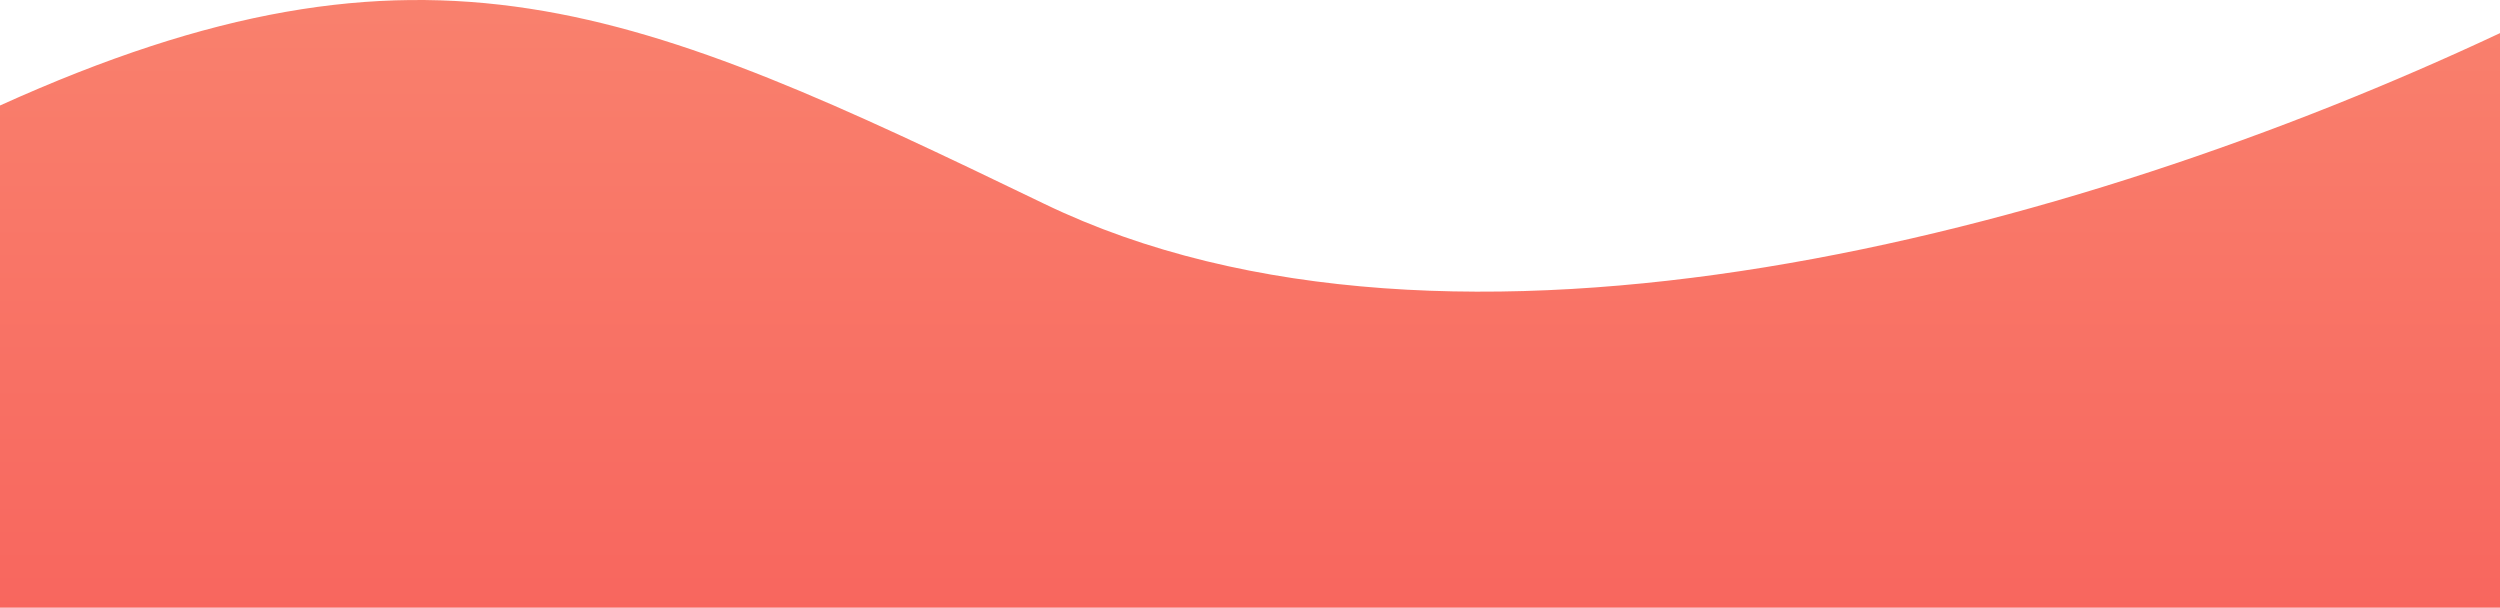
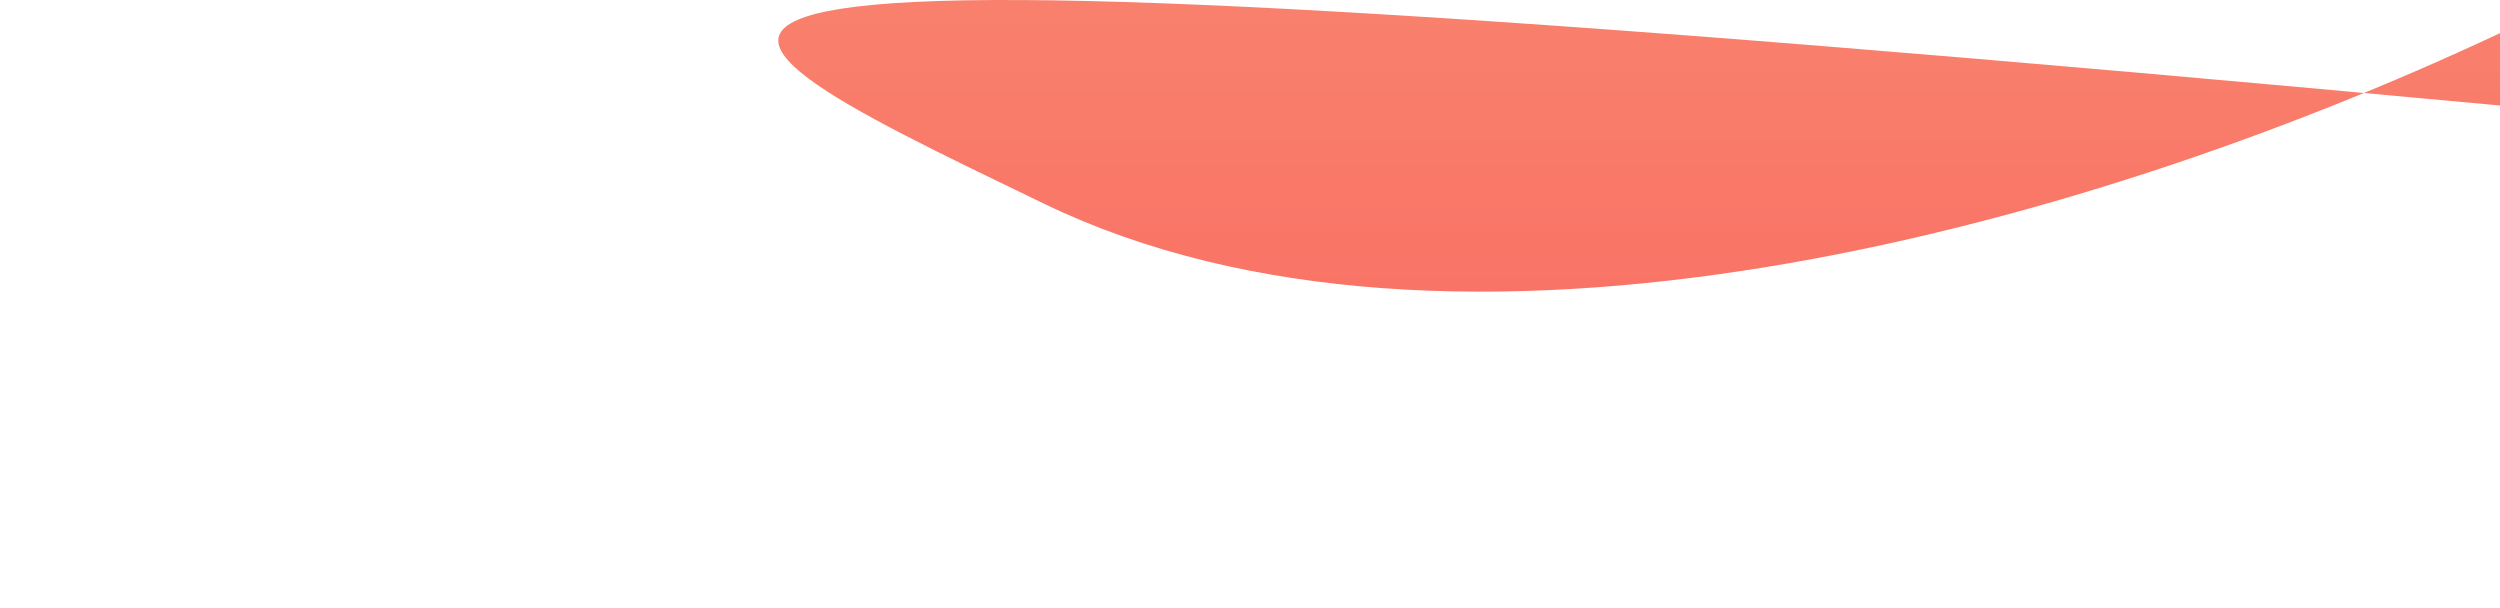
<svg xmlns="http://www.w3.org/2000/svg" width="1440" height="350" fill="none">
-   <path fill-rule="evenodd" clip-rule="evenodd" d="M1440 19.08V350H0V19.08v41.689C245.5-50.315 367 4.195 601.5 117.405c234.5 113.21 593 17.011 838.5-98.325z" fill="url(#paint0_linear)" fill-opacity=".8" />
+   <path fill-rule="evenodd" clip-rule="evenodd" d="M1440 19.08V350V19.08v41.689C245.5-50.315 367 4.195 601.5 117.405c234.5 113.21 593 17.011 838.5-98.325z" fill="url(#paint0_linear)" fill-opacity=".8" />
  <defs>
    <linearGradient id="paint0_linear" x1="720" y1="-21.755" x2="720" y2="350" gradientUnits="userSpaceOnUse">
      <stop stop-color="#F8634A" />
      <stop offset="1" stop-color="#F64036" />
    </linearGradient>
  </defs>
</svg>